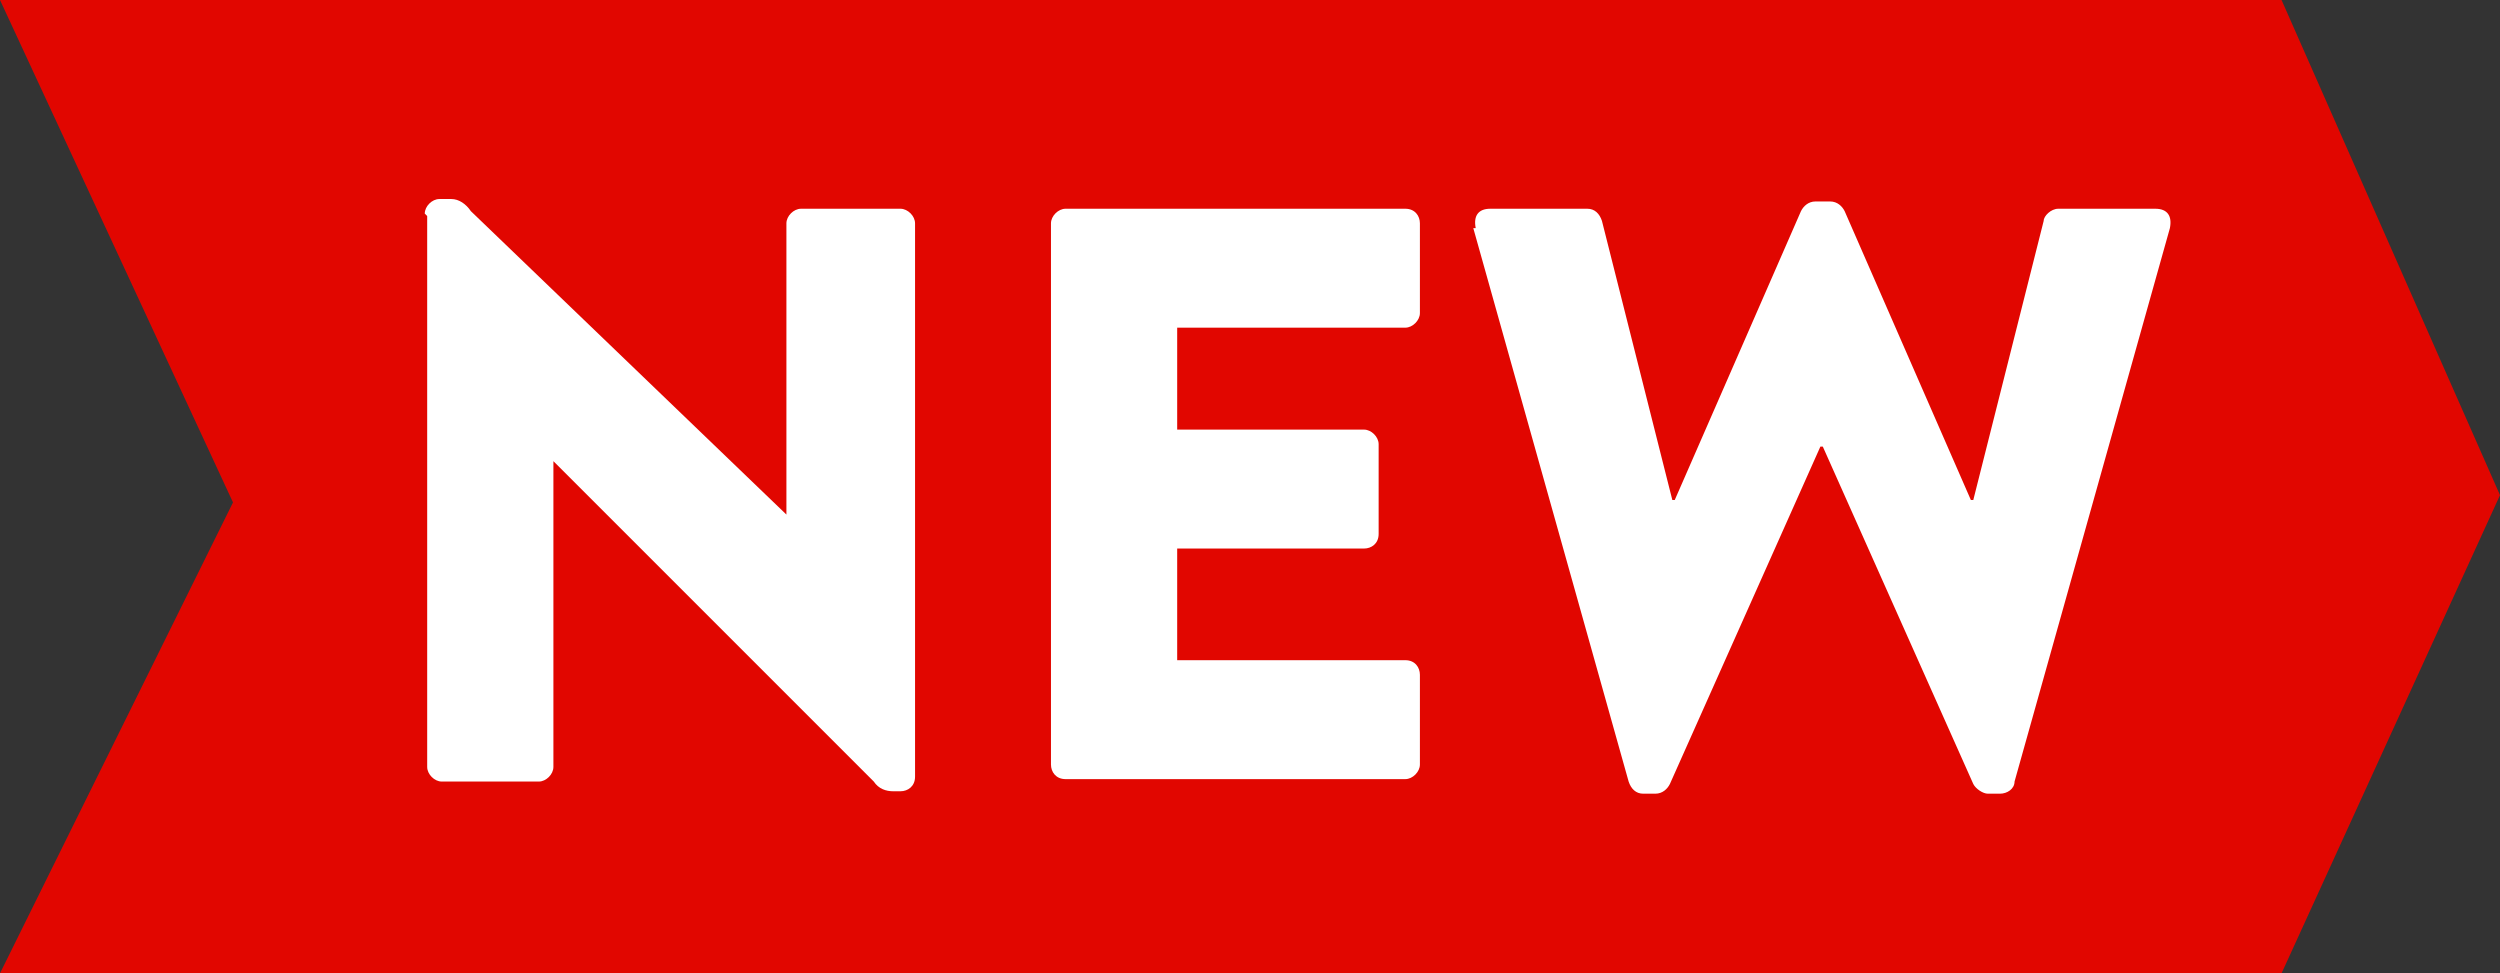
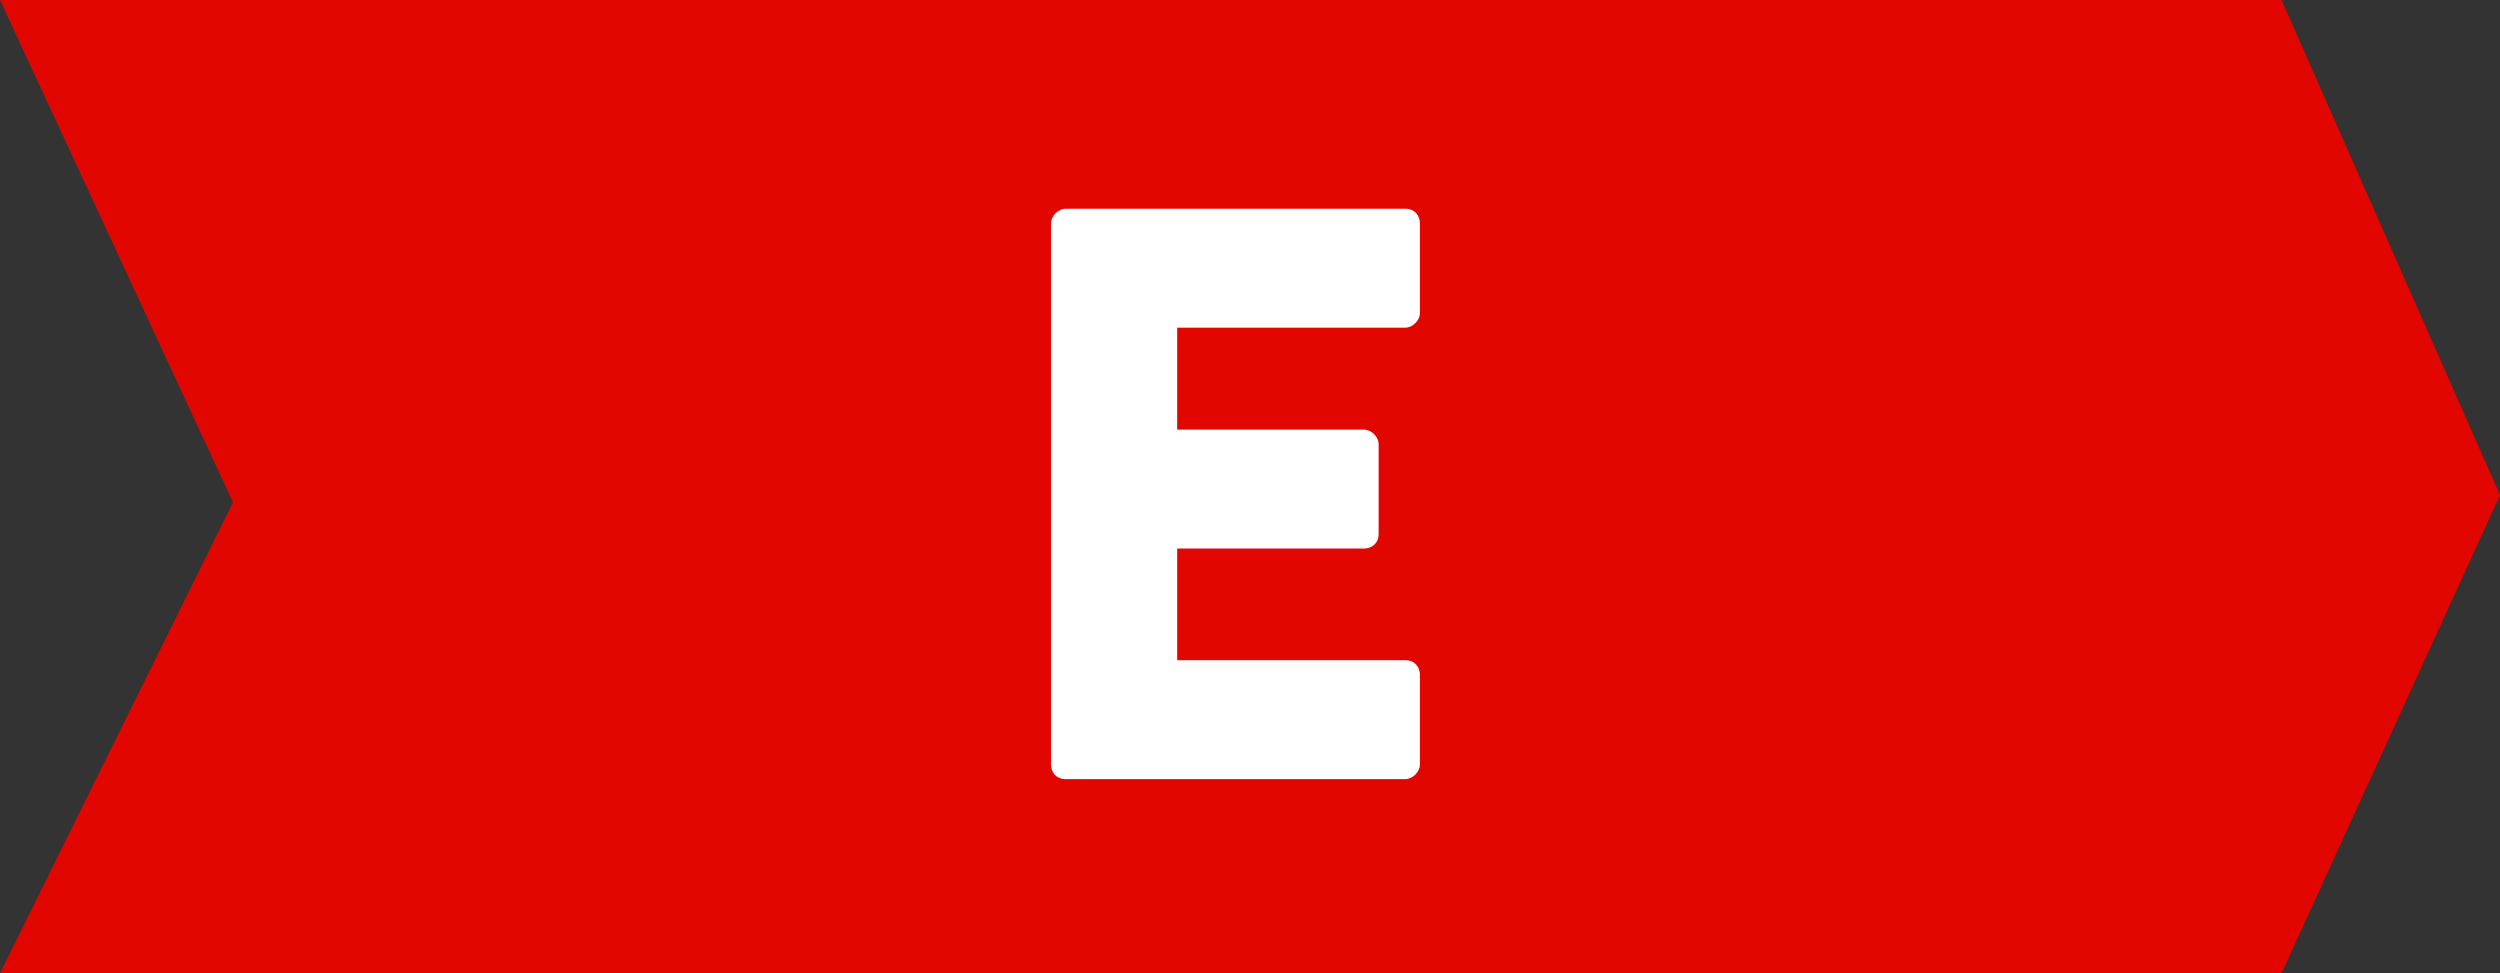
<svg xmlns="http://www.w3.org/2000/svg" id="Layer_1" version="1.1" viewBox="0 0 103 40.1">
  <rect x="0" y="0" width="103" height="40.1" fill="#333333" stroke="none" />
  <defs>
    <style>
      .st0 {
        fill: #fff;
      }

      .st1 {
        fill: #e10600;
      }
    </style>
  </defs>
  <polygon class="st1" points="94 40.1 0 40.1 9.6 20.7 0 0 94 0 103 20.4 94 40.1" />
-   <path class="st0" d="M17.5,8.8c0-.3.3-.6.6-.6h.5c.3,0,.6.2.8.5l13,12.5h0v-12c0-.3.3-.6.6-.6h4.1c.3,0,.6.3.6.6v22.8c0,.4-.3.6-.6.6h-.3c-.3,0-.6-.1-.8-.4l-13.2-13.2h0v12.6c0,.3-.3.6-.6.6h-4c-.3,0-.6-.3-.6-.6V8.9s0,0,0,0Z" />
  <path class="st0" d="M43.3,9.2c0-.3.3-.6.6-.6h14c.4,0,.6.3.6.6v3.7c0,.3-.3.6-.6.6h-9.4v4.2h7.7c.3,0,.6.3.6.6v3.7c0,.4-.3.6-.6.6h-7.7v4.6h9.4c.4,0,.6.3.6.6v3.7c0,.3-.3.6-.6.6h-14c-.4,0-.6-.3-.6-.6V9.2Z" />
-   <path class="st0" d="M60.8,9.4c-.1-.5.1-.8.6-.8h4c.3,0,.5.2.6.5l2.9,11.5h.1l5.2-11.9c.1-.2.3-.4.6-.4h.6c.3,0,.5.2.6.4l5.2,11.9h.1l2.9-11.5c0-.2.3-.5.6-.5h4c.5,0,.7.3.6.8l-6.4,22.8c0,.3-.3.5-.6.5h-.5c-.2,0-.5-.2-.6-.4l-6.2-13.9h-.1l-6.2,13.9c-.1.2-.3.4-.6.4h-.5c-.3,0-.5-.2-.6-.5l-6.4-22.8h0Z" />
</svg>